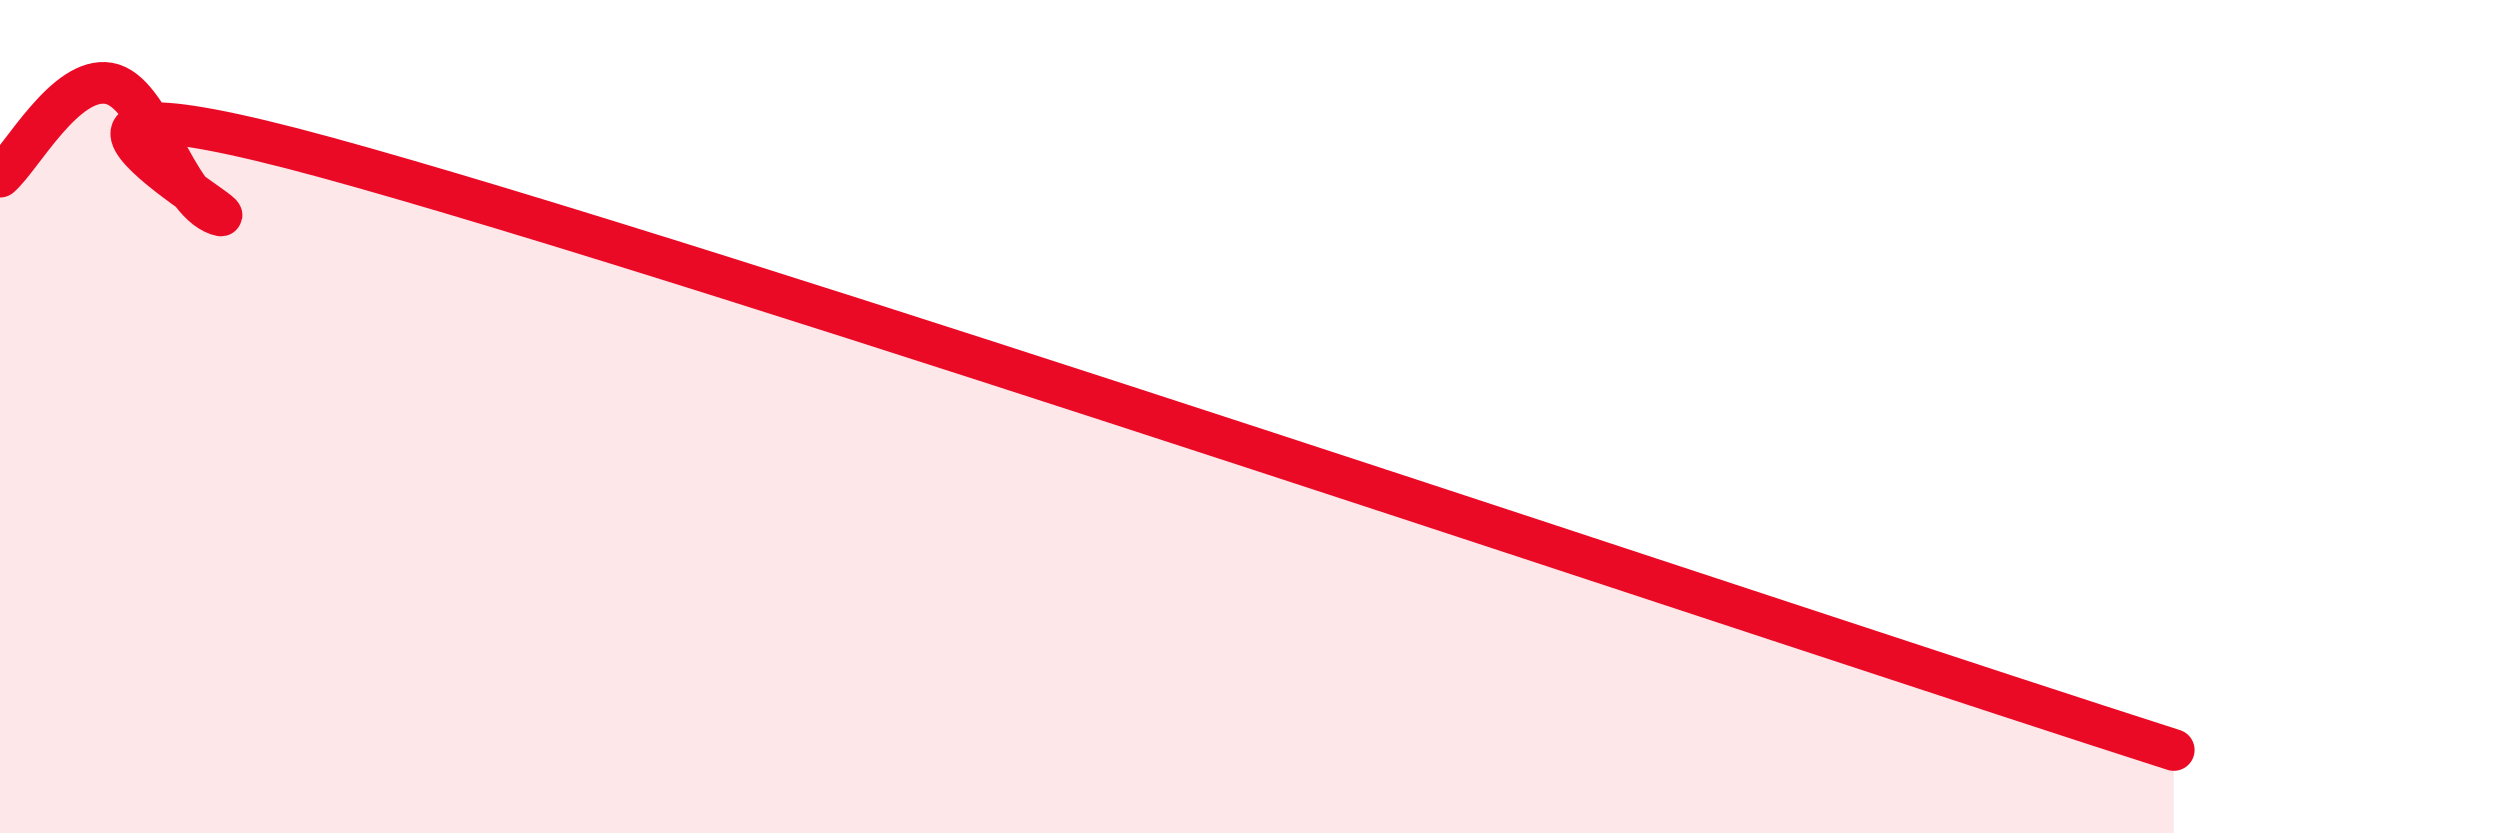
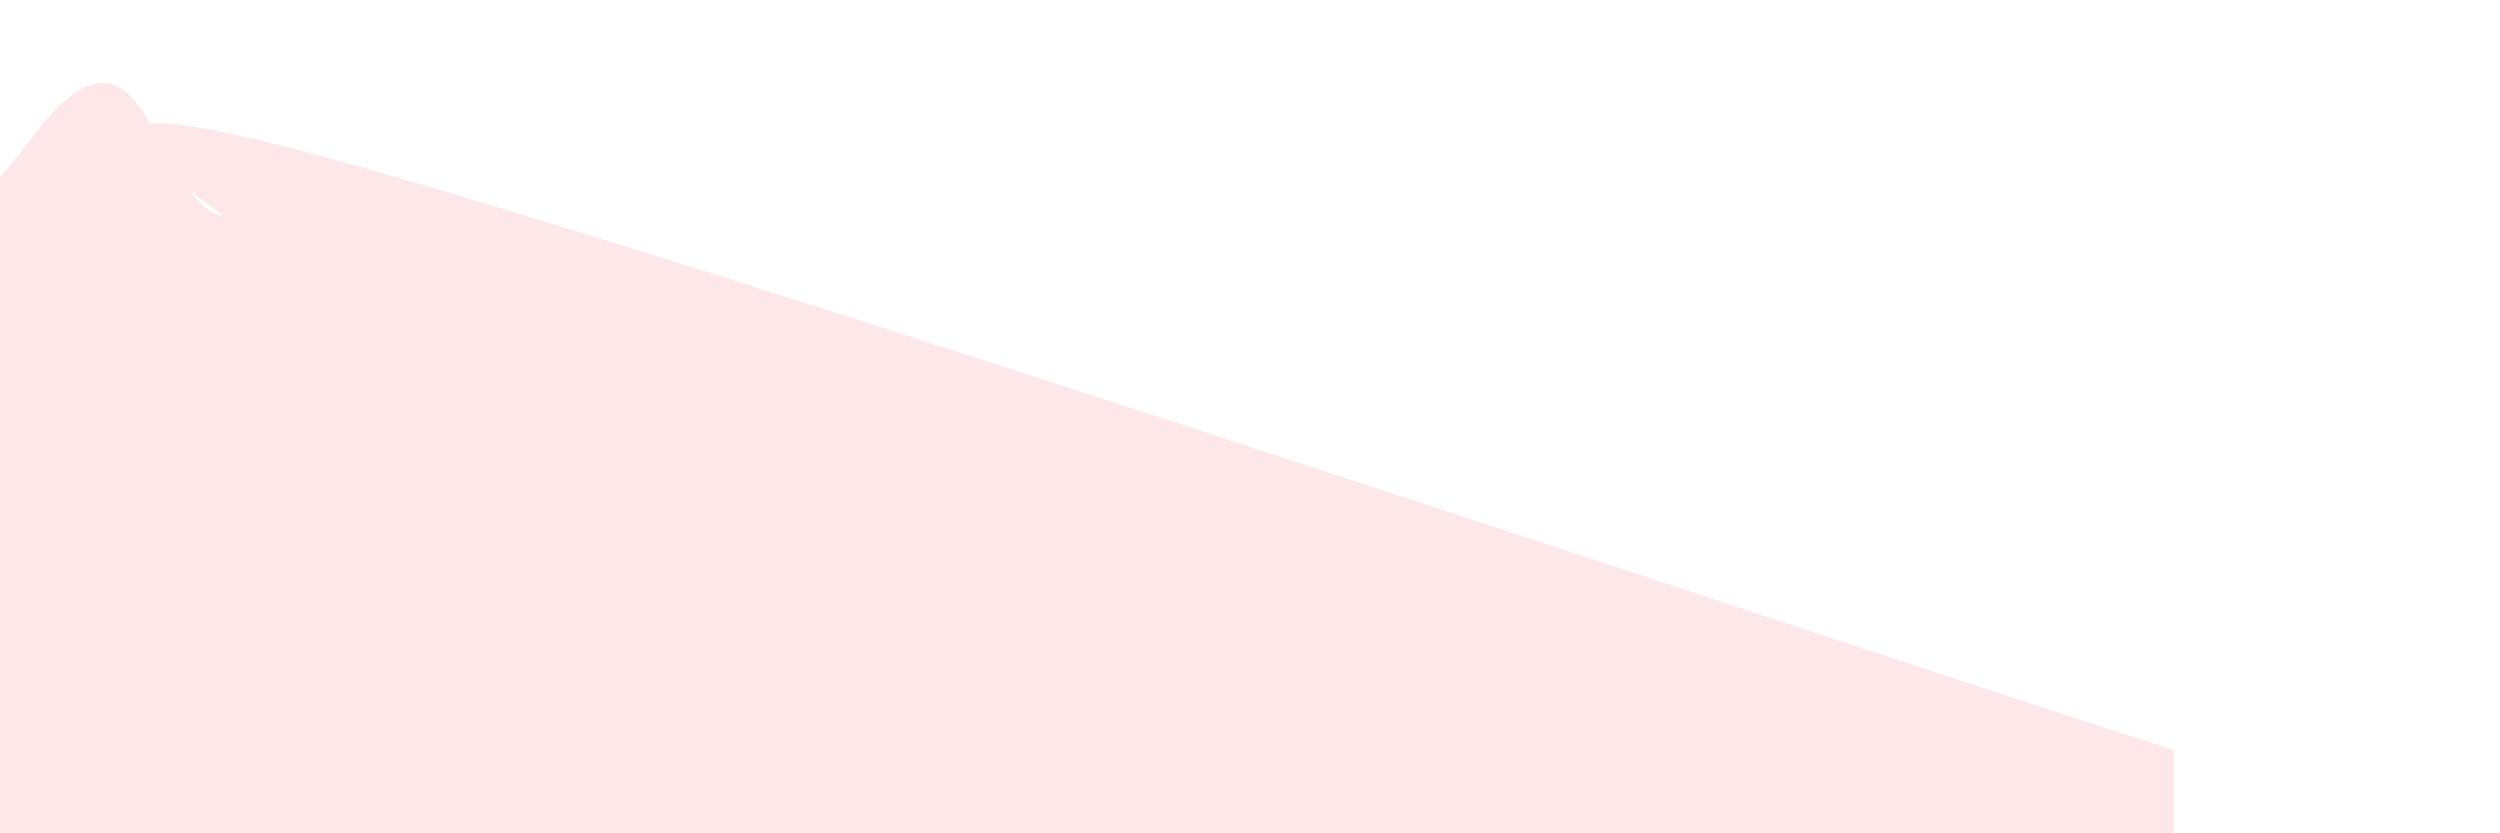
<svg xmlns="http://www.w3.org/2000/svg" width="60" height="20" viewBox="0 0 60 20">
  <path d="M 0,4.24 C 0.52,3.79 1.57,1.82 2.61,2 C 3.65,2.18 4.18,4.79 5.22,5.15 C 6.26,5.51 -1.56,1.21 7.83,3.78 C 17.22,6.35 43.3,15.16 52.17,18L52.17 20L0 20Z" fill="#EB0A25" opacity="0.1" stroke-linecap="round" stroke-linejoin="round" />
-   <path d="M 0,4.24 C 0.52,3.79 1.57,1.82 2.61,2 C 3.65,2.18 4.18,4.79 5.22,5.15 C 6.26,5.51 -1.56,1.21 7.83,3.78 C 17.22,6.35 43.3,15.16 52.17,18" stroke="#EB0A25" stroke-width="1" fill="none" stroke-linecap="round" stroke-linejoin="round" />
</svg>